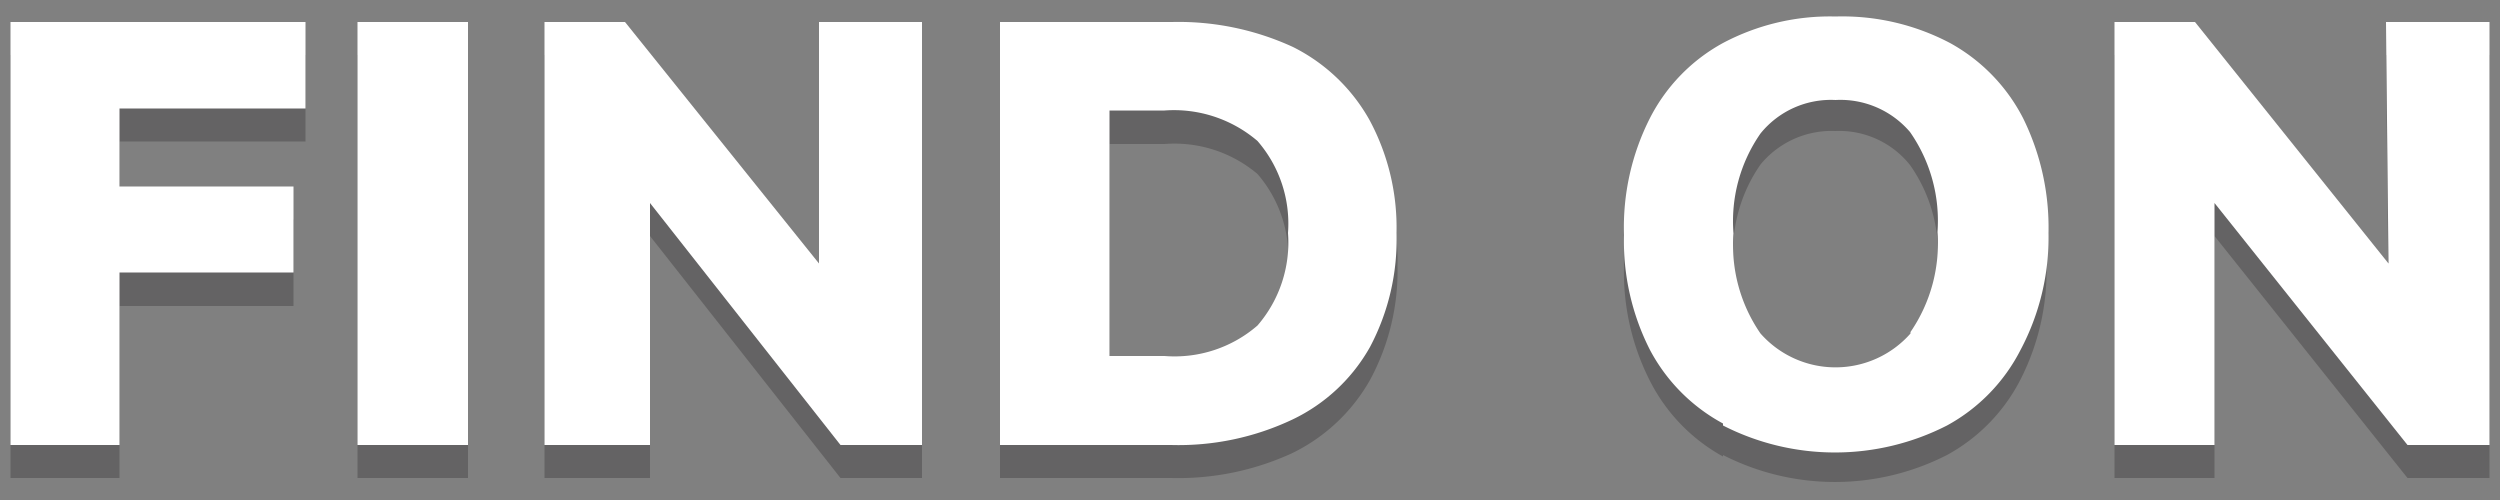
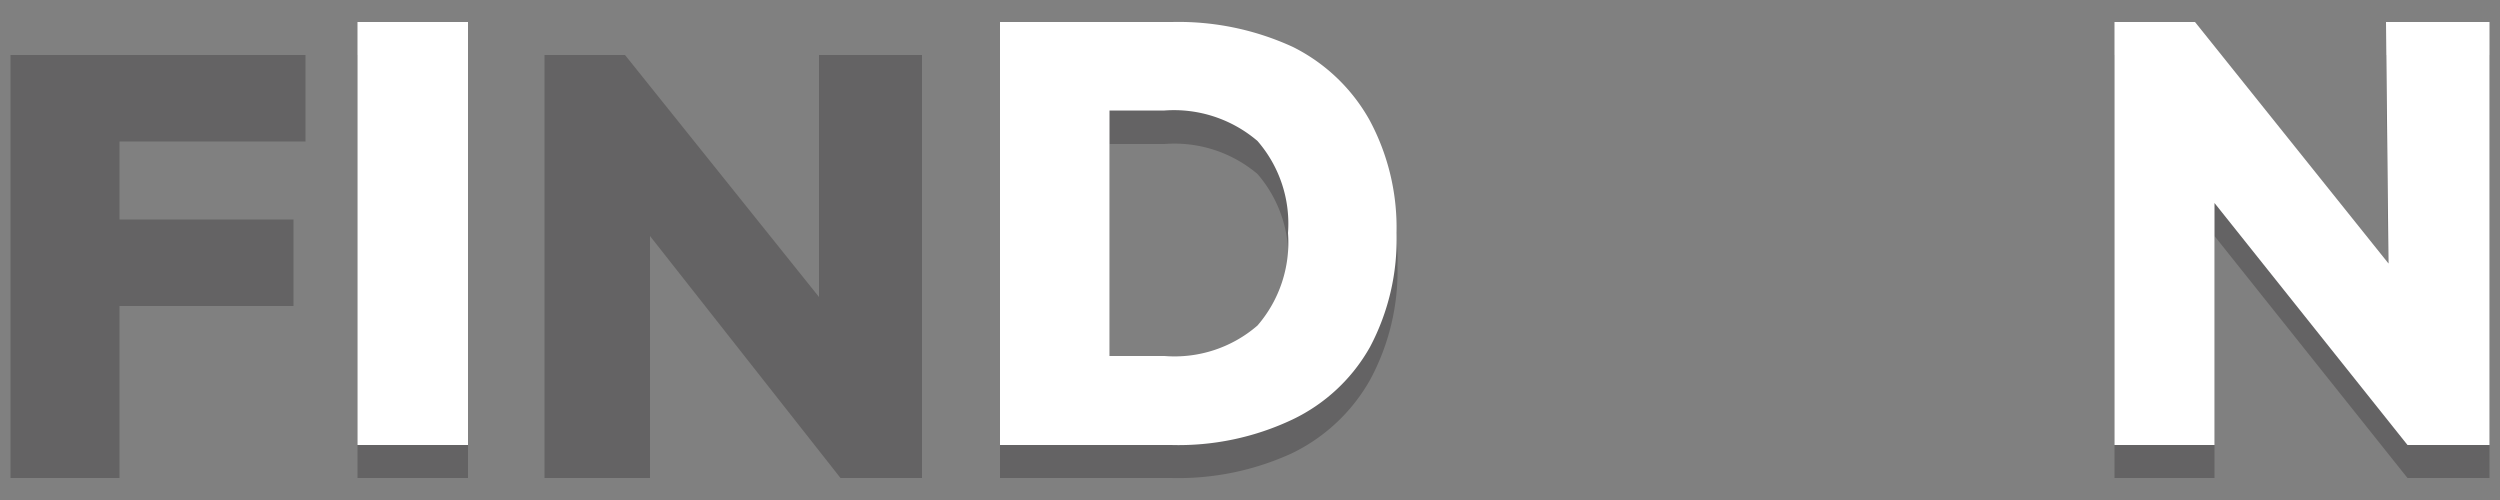
<svg xmlns="http://www.w3.org/2000/svg" viewBox="0 0 50 10">
  <rect x="0" y="0" width="50" height="10" fill="#808080" stroke="none" />
  <defs>
    <style>.a{fill:none;}.b{opacity:0.3;}.c{fill:#231f20;}.d{fill:#fff;}</style>
  </defs>
-   <rect class="a" width="50" height="10" />
  <g class="b">
    <path class="c" d="M.21,9.56V1.1h5.9V2.83H2.39V4.39H5.87V6.12H2.39V9.56Z" transform="translate(0 0)" />
    <path class="c" d="M7.15,9.56V1.1H9.36V9.56Z" transform="translate(0 0)" />
    <path class="c" d="M16.38,1.1h2.06V9.56H16.81L13,4.72V9.56H10.89V1.1H12.5l3.88,4.84Z" transform="translate(0 0)" />
    <path class="c" d="M20,1.1h3.44a5.47,5.47,0,0,1,2.42.5,3.59,3.59,0,0,1,1.55,1.46,4.53,4.53,0,0,1,.54,2.26A4.58,4.58,0,0,1,27.4,7.6a3.59,3.59,0,0,1-1.55,1.46,5.45,5.45,0,0,1-2.43.5H20Zm3.29,6.68a2.53,2.53,0,0,0,1.86-.61,2.54,2.54,0,0,0,.61-1.85,2.53,2.53,0,0,0-.61-1.84,2.57,2.57,0,0,0-1.86-.6H22.19v4.9Z" transform="translate(0 0)" />
-     <path class="c" d="M34.46,9.13A3.57,3.57,0,0,1,33,7.62a4.79,4.79,0,0,1-.52-2.3A4.75,4.75,0,0,1,33,3a3.51,3.51,0,0,1,1.47-1.51A4.56,4.56,0,0,1,36.71,1,4.62,4.62,0,0,1,39,1.52,3.55,3.55,0,0,1,40.42,3a4.87,4.87,0,0,1,.51,2.29,4.79,4.79,0,0,1-.52,2.3,3.57,3.57,0,0,1-1.47,1.51,4.92,4.92,0,0,1-4.48,0ZM38.21,7.3a3.12,3.12,0,0,0,.54-2,3.05,3.05,0,0,0-.55-2,1.81,1.81,0,0,0-1.49-.68,1.84,1.84,0,0,0-1.5.67,3.07,3.07,0,0,0-.54,2,3.08,3.08,0,0,0,.54,2,2,2,0,0,0,3,0Z" transform="translate(0 0)" />
    <path class="c" d="M47.72,1.1h2.07V9.56H48.15L44.29,4.72V9.56h-2V1.1h1.61l3.87,4.84Z" transform="translate(0 0)" />
  </g>
-   <path class="d" d="M.21,8.9V.44h5.9V2.17H2.39V3.73H5.87V5.45H2.39V8.9Z" transform="translate(0 0)" />
  <path class="d" d="M7.15,8.9V.44H9.36V8.9Z" transform="translate(0 0)" />
-   <path class="d" d="M16.38.44h2.06V8.9H16.81L13,4.06V8.9H10.89V.44H12.5l3.88,4.83Z" transform="translate(0 0)" />
  <path class="d" d="M20,.44h3.44a5.47,5.47,0,0,1,2.42.5A3.59,3.59,0,0,1,27.39,2.4a4.53,4.53,0,0,1,.54,2.26,4.58,4.58,0,0,1-.53,2.28,3.51,3.51,0,0,1-1.55,1.45,5.32,5.32,0,0,1-2.43.51H20Zm3.29,6.68a2.53,2.53,0,0,0,1.86-.61,2.54,2.54,0,0,0,.61-1.85,2.52,2.52,0,0,0-.61-1.84,2.57,2.57,0,0,0-1.86-.61H22.19V7.12Z" transform="translate(0 0)" />
-   <path class="d" d="M34.46,8.47A3.57,3.57,0,0,1,33,7a4.79,4.79,0,0,1-.52-2.3A4.82,4.82,0,0,1,33,2.36,3.55,3.55,0,0,1,34.46.86,4.56,4.56,0,0,1,36.71.33,4.62,4.62,0,0,1,39,.86a3.58,3.58,0,0,1,1.46,1.5,4.94,4.94,0,0,1,.51,2.3A4.79,4.79,0,0,1,40.41,7a3.57,3.57,0,0,1-1.47,1.51,4.92,4.92,0,0,1-4.48,0Zm3.75-1.83a3.13,3.13,0,0,0,.54-2,3.1,3.1,0,0,0-.55-2A1.83,1.83,0,0,0,36.71,2a1.81,1.81,0,0,0-1.5.67,3.07,3.07,0,0,0-.54,2,3.1,3.1,0,0,0,.54,2,2,2,0,0,0,3,0Z" transform="translate(0 0)" />
  <path class="d" d="M47.72.44h2.07V8.9H48.15L44.29,4.06V8.9h-2V.44h1.61l3.87,4.83Z" transform="translate(0 0)" />
</svg>